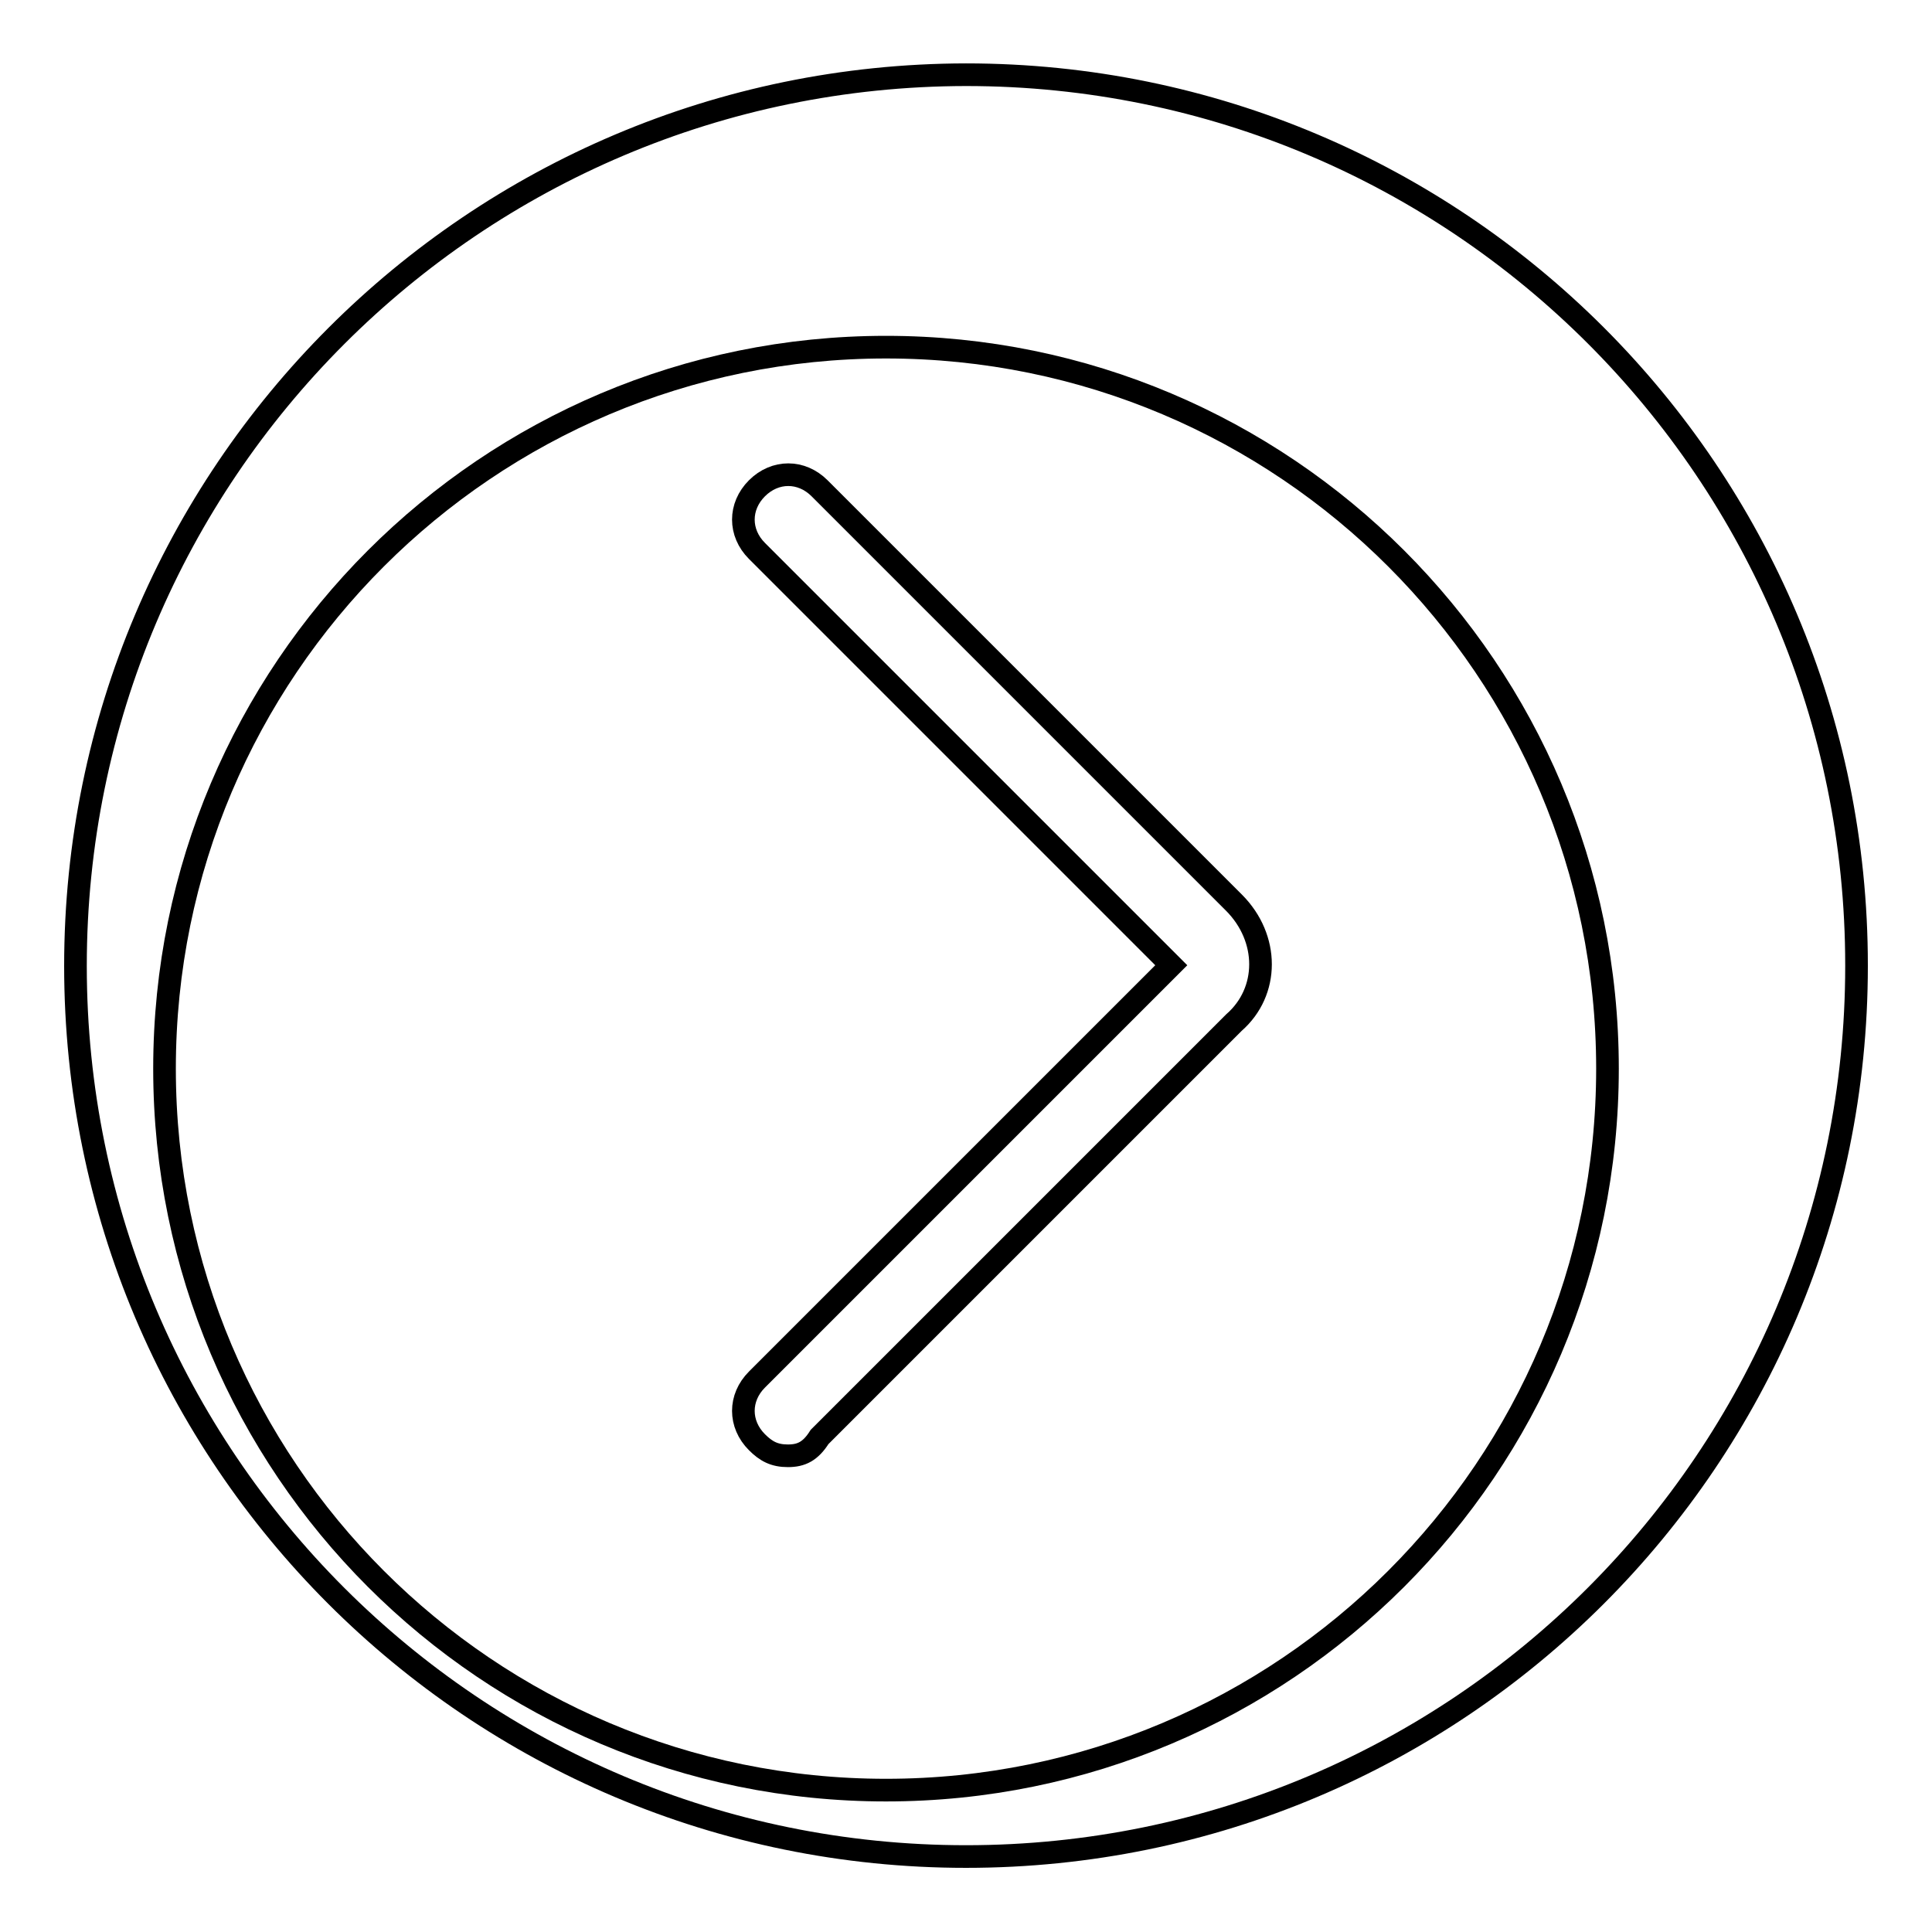
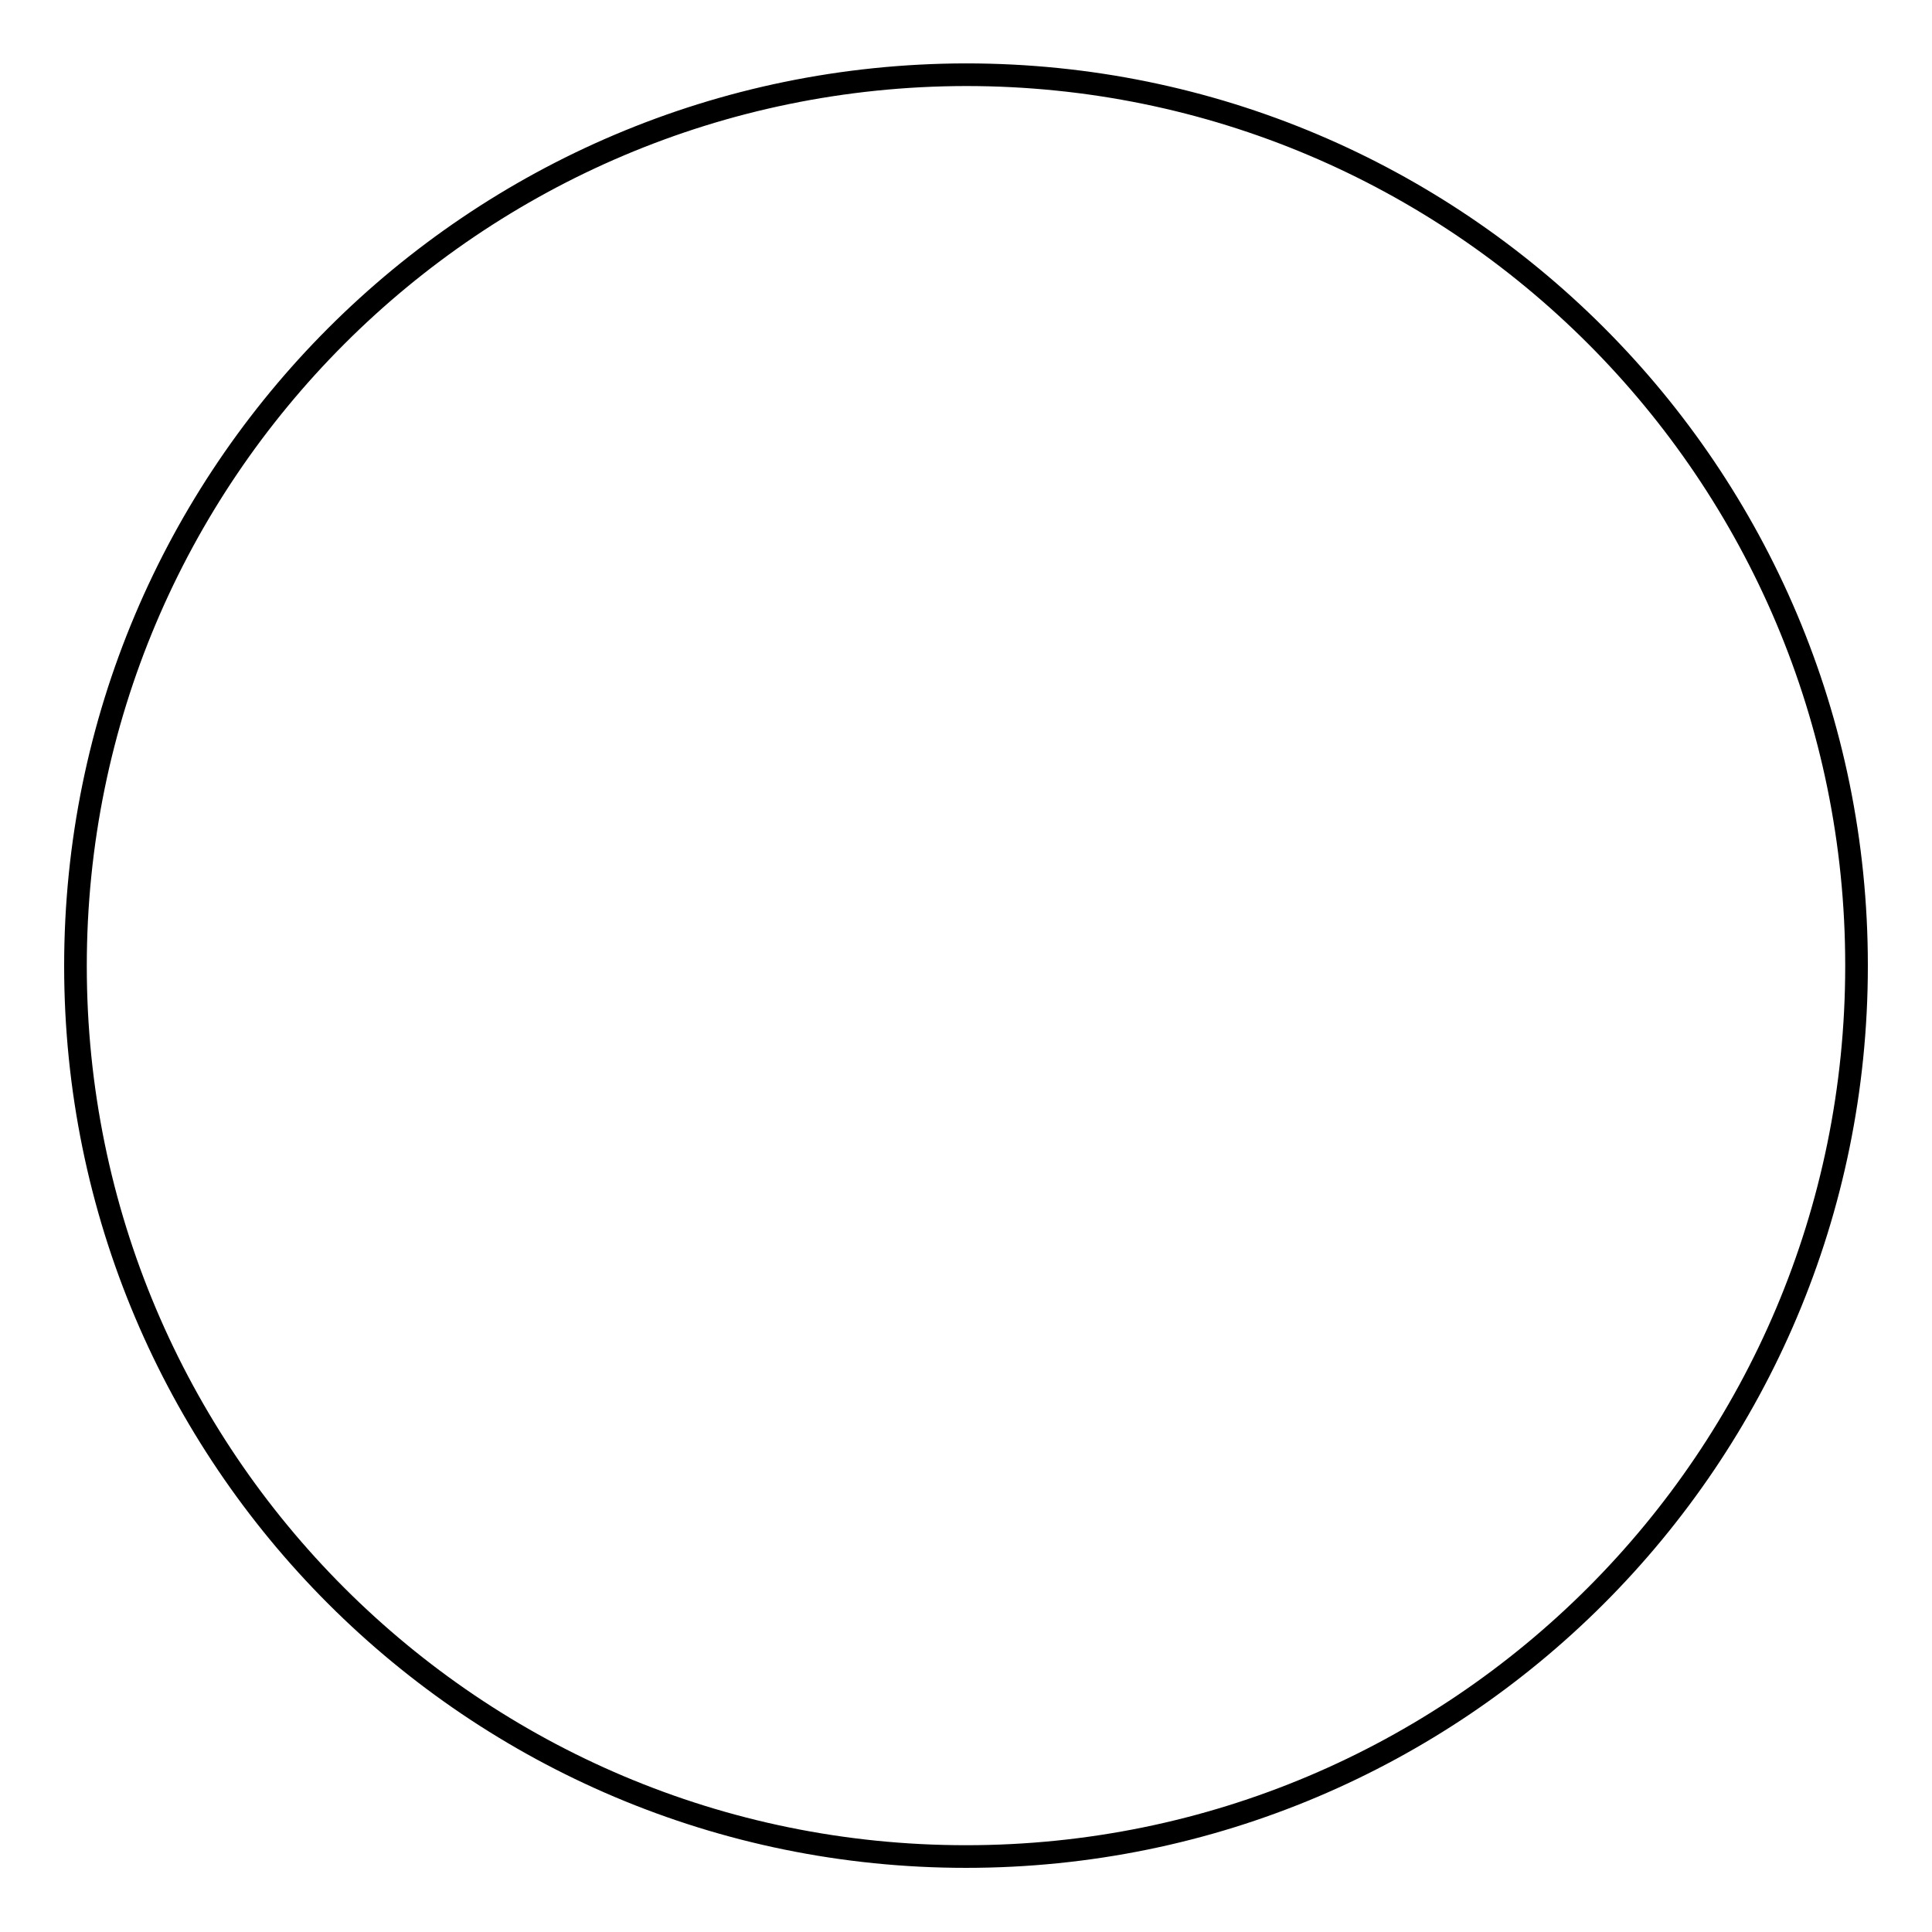
<svg xmlns="http://www.w3.org/2000/svg" version="1.1" x="0px" y="0px" viewBox="0 0 256 256" enable-background="new 0 0 256 256" xml:space="preserve">
  <g>
-     <path stroke-width="3" fill-opacity="0" stroke="#000000" d="M21.8,141.6c0,52.8,42.8,95.6,95.6,95.6c52.8,0,95.6-42.8,95.6-95.6c0-52.8-42.8-95.6-95.6-95.6 C64.6,46,21.8,88.8,21.8,141.6z" />
-     <path stroke-width="3" fill-opacity="0" stroke="#000000" d="M10,128c0,65.2,52.8,118,118,118s118-52.8,118-118c0,0,0,0,0-0.1c0-65.2-52.8-118-118-118 C62.8,10,10,62.8,10,128L10,128z" />
-     <path stroke-width="3" fill-opacity="0" stroke="#000000" d="M104.4,192.9c-1.8,0-2.9-0.6-4.1-1.8c-2.4-2.4-2.4-5.9,0-8.3l54.9-54.9l-54.9-54.9c-2.4-2.4-2.4-5.9,0-8.3 c2.4-2.4,5.9-2.4,8.3,0l54.9,54.9c4.7,4.7,4.7,11.8,0,15.9l-54.9,54.9C107.4,192.3,106.2,192.9,104.4,192.9L104.4,192.9z" />
+     <path stroke-width="3" fill-opacity="0" stroke="#000000" d="M10,128c0,65.2,52.8,118,118,118s118-52.8,118-118c0,0,0,0,0-0.1c0-65.2-52.8-118-118-118 C62.8,10,10,62.8,10,128z" />
  </g>
</svg>